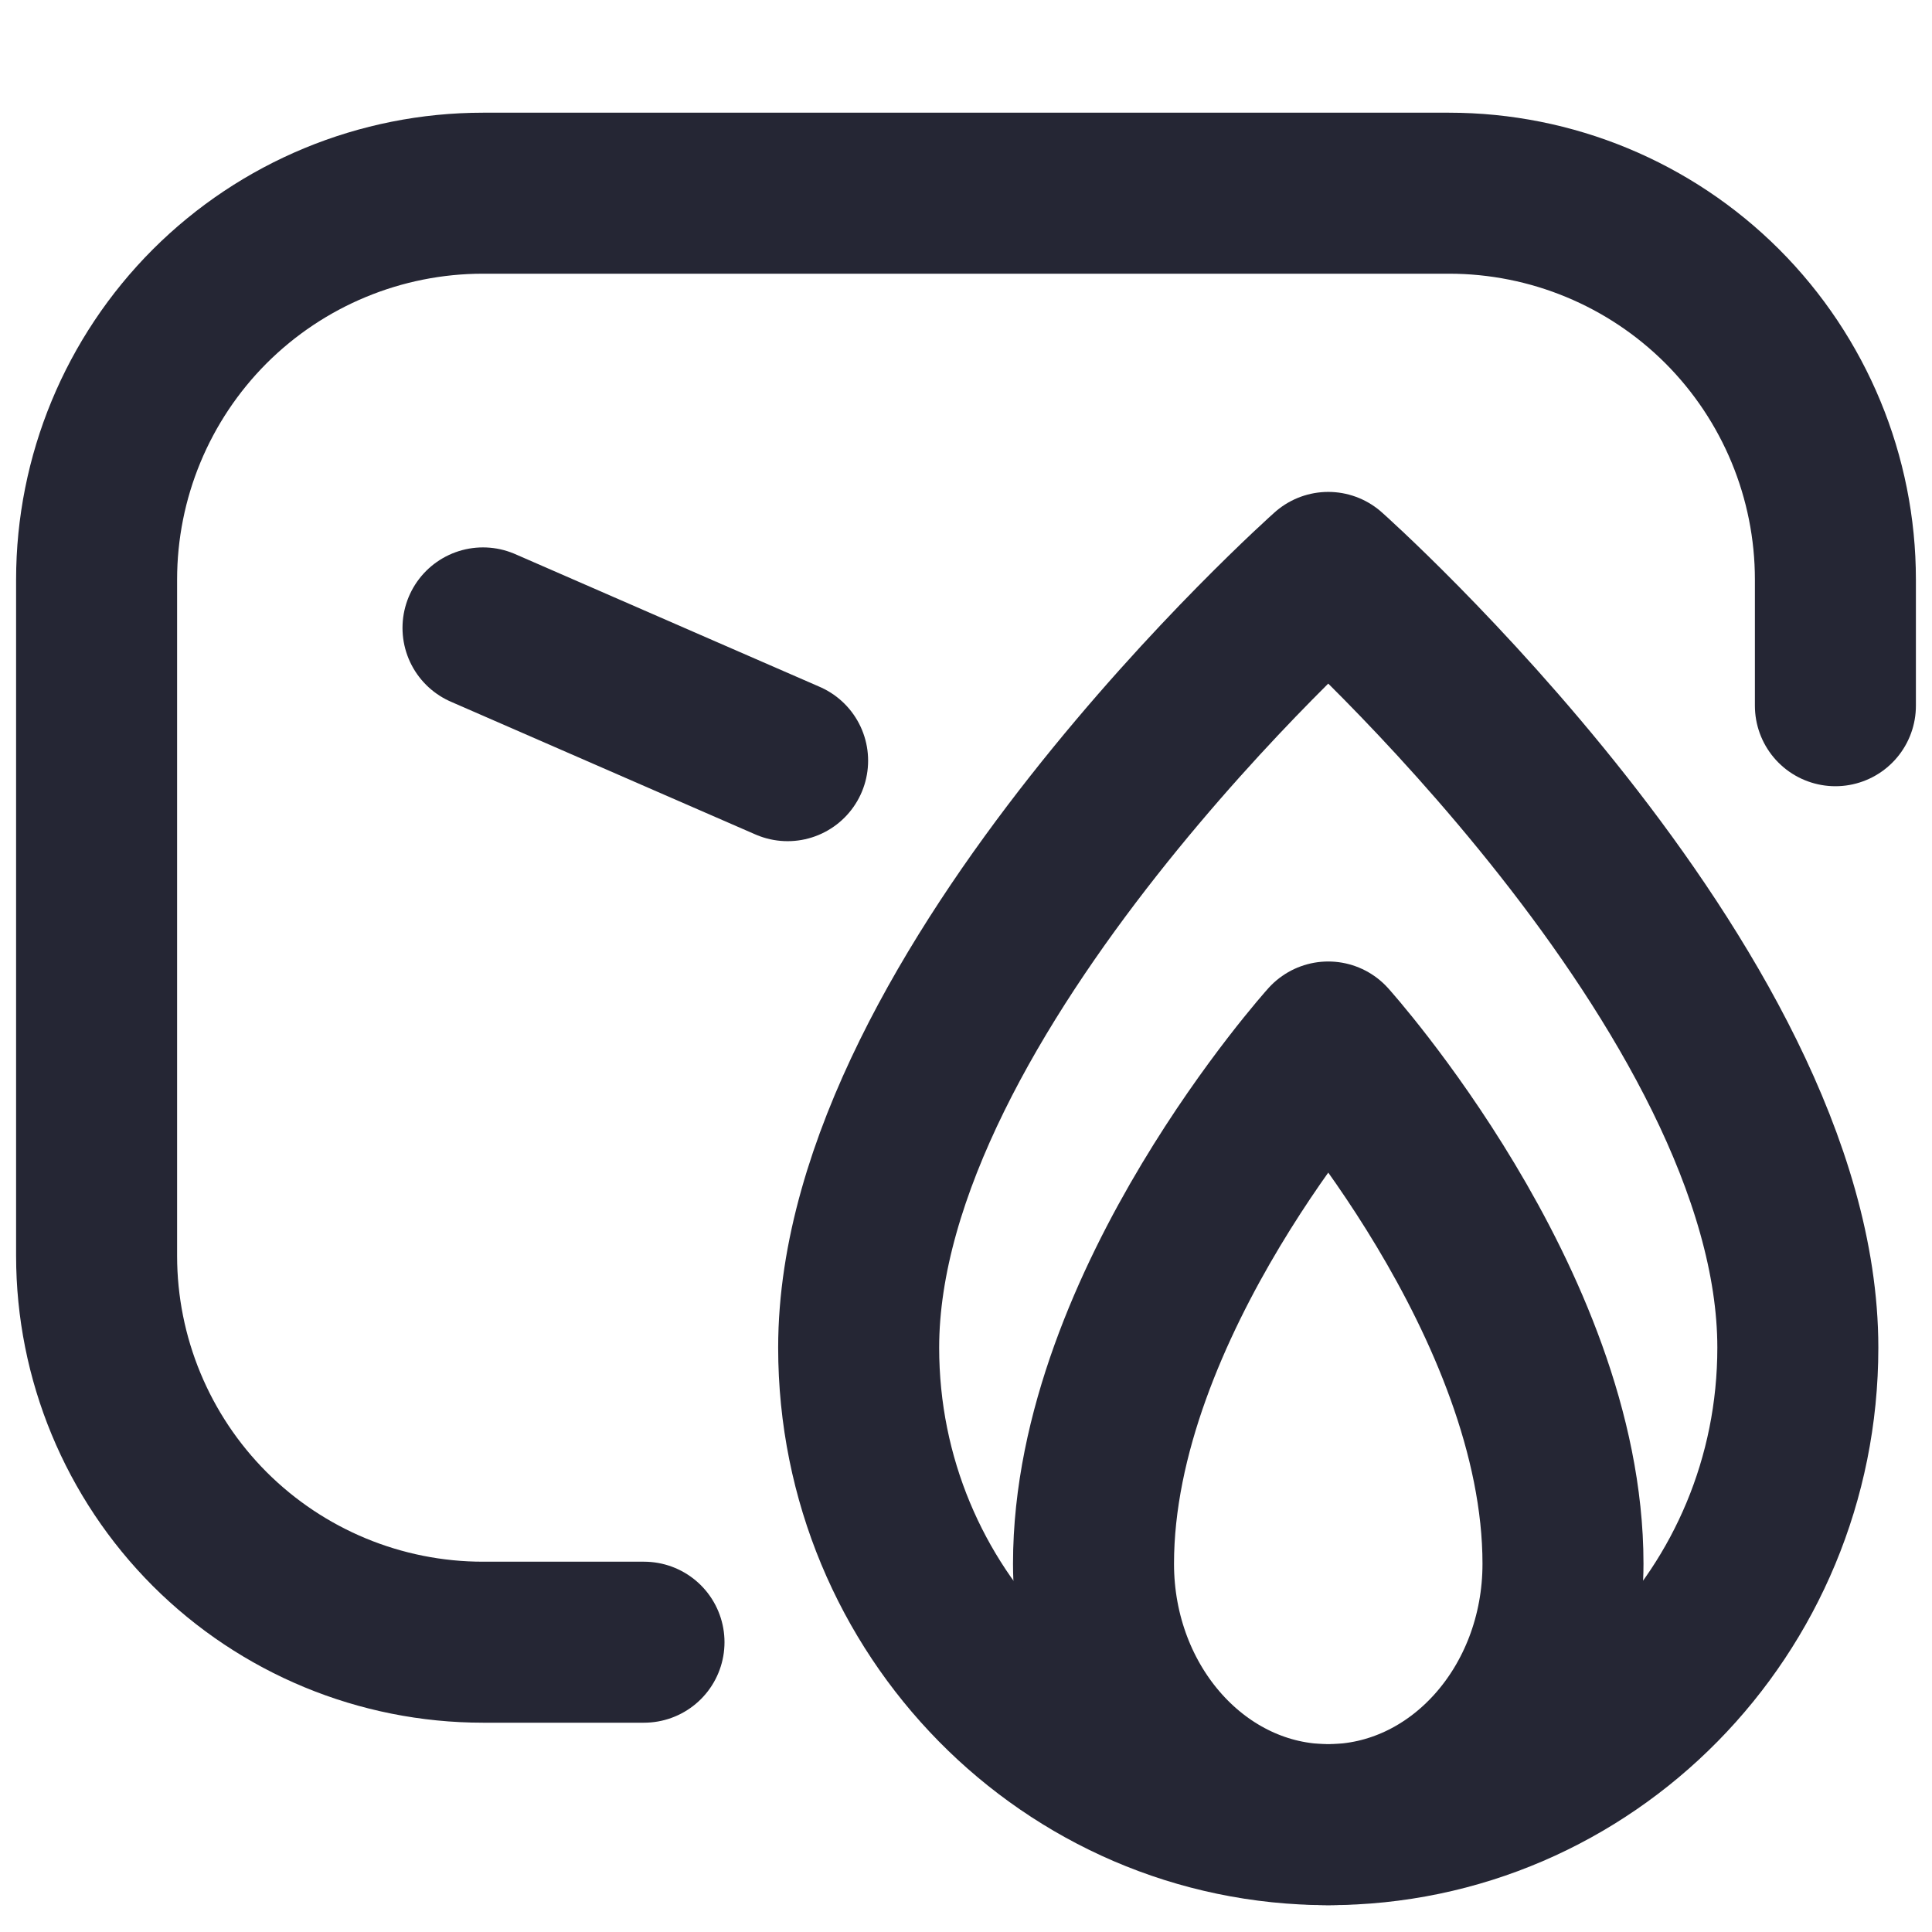
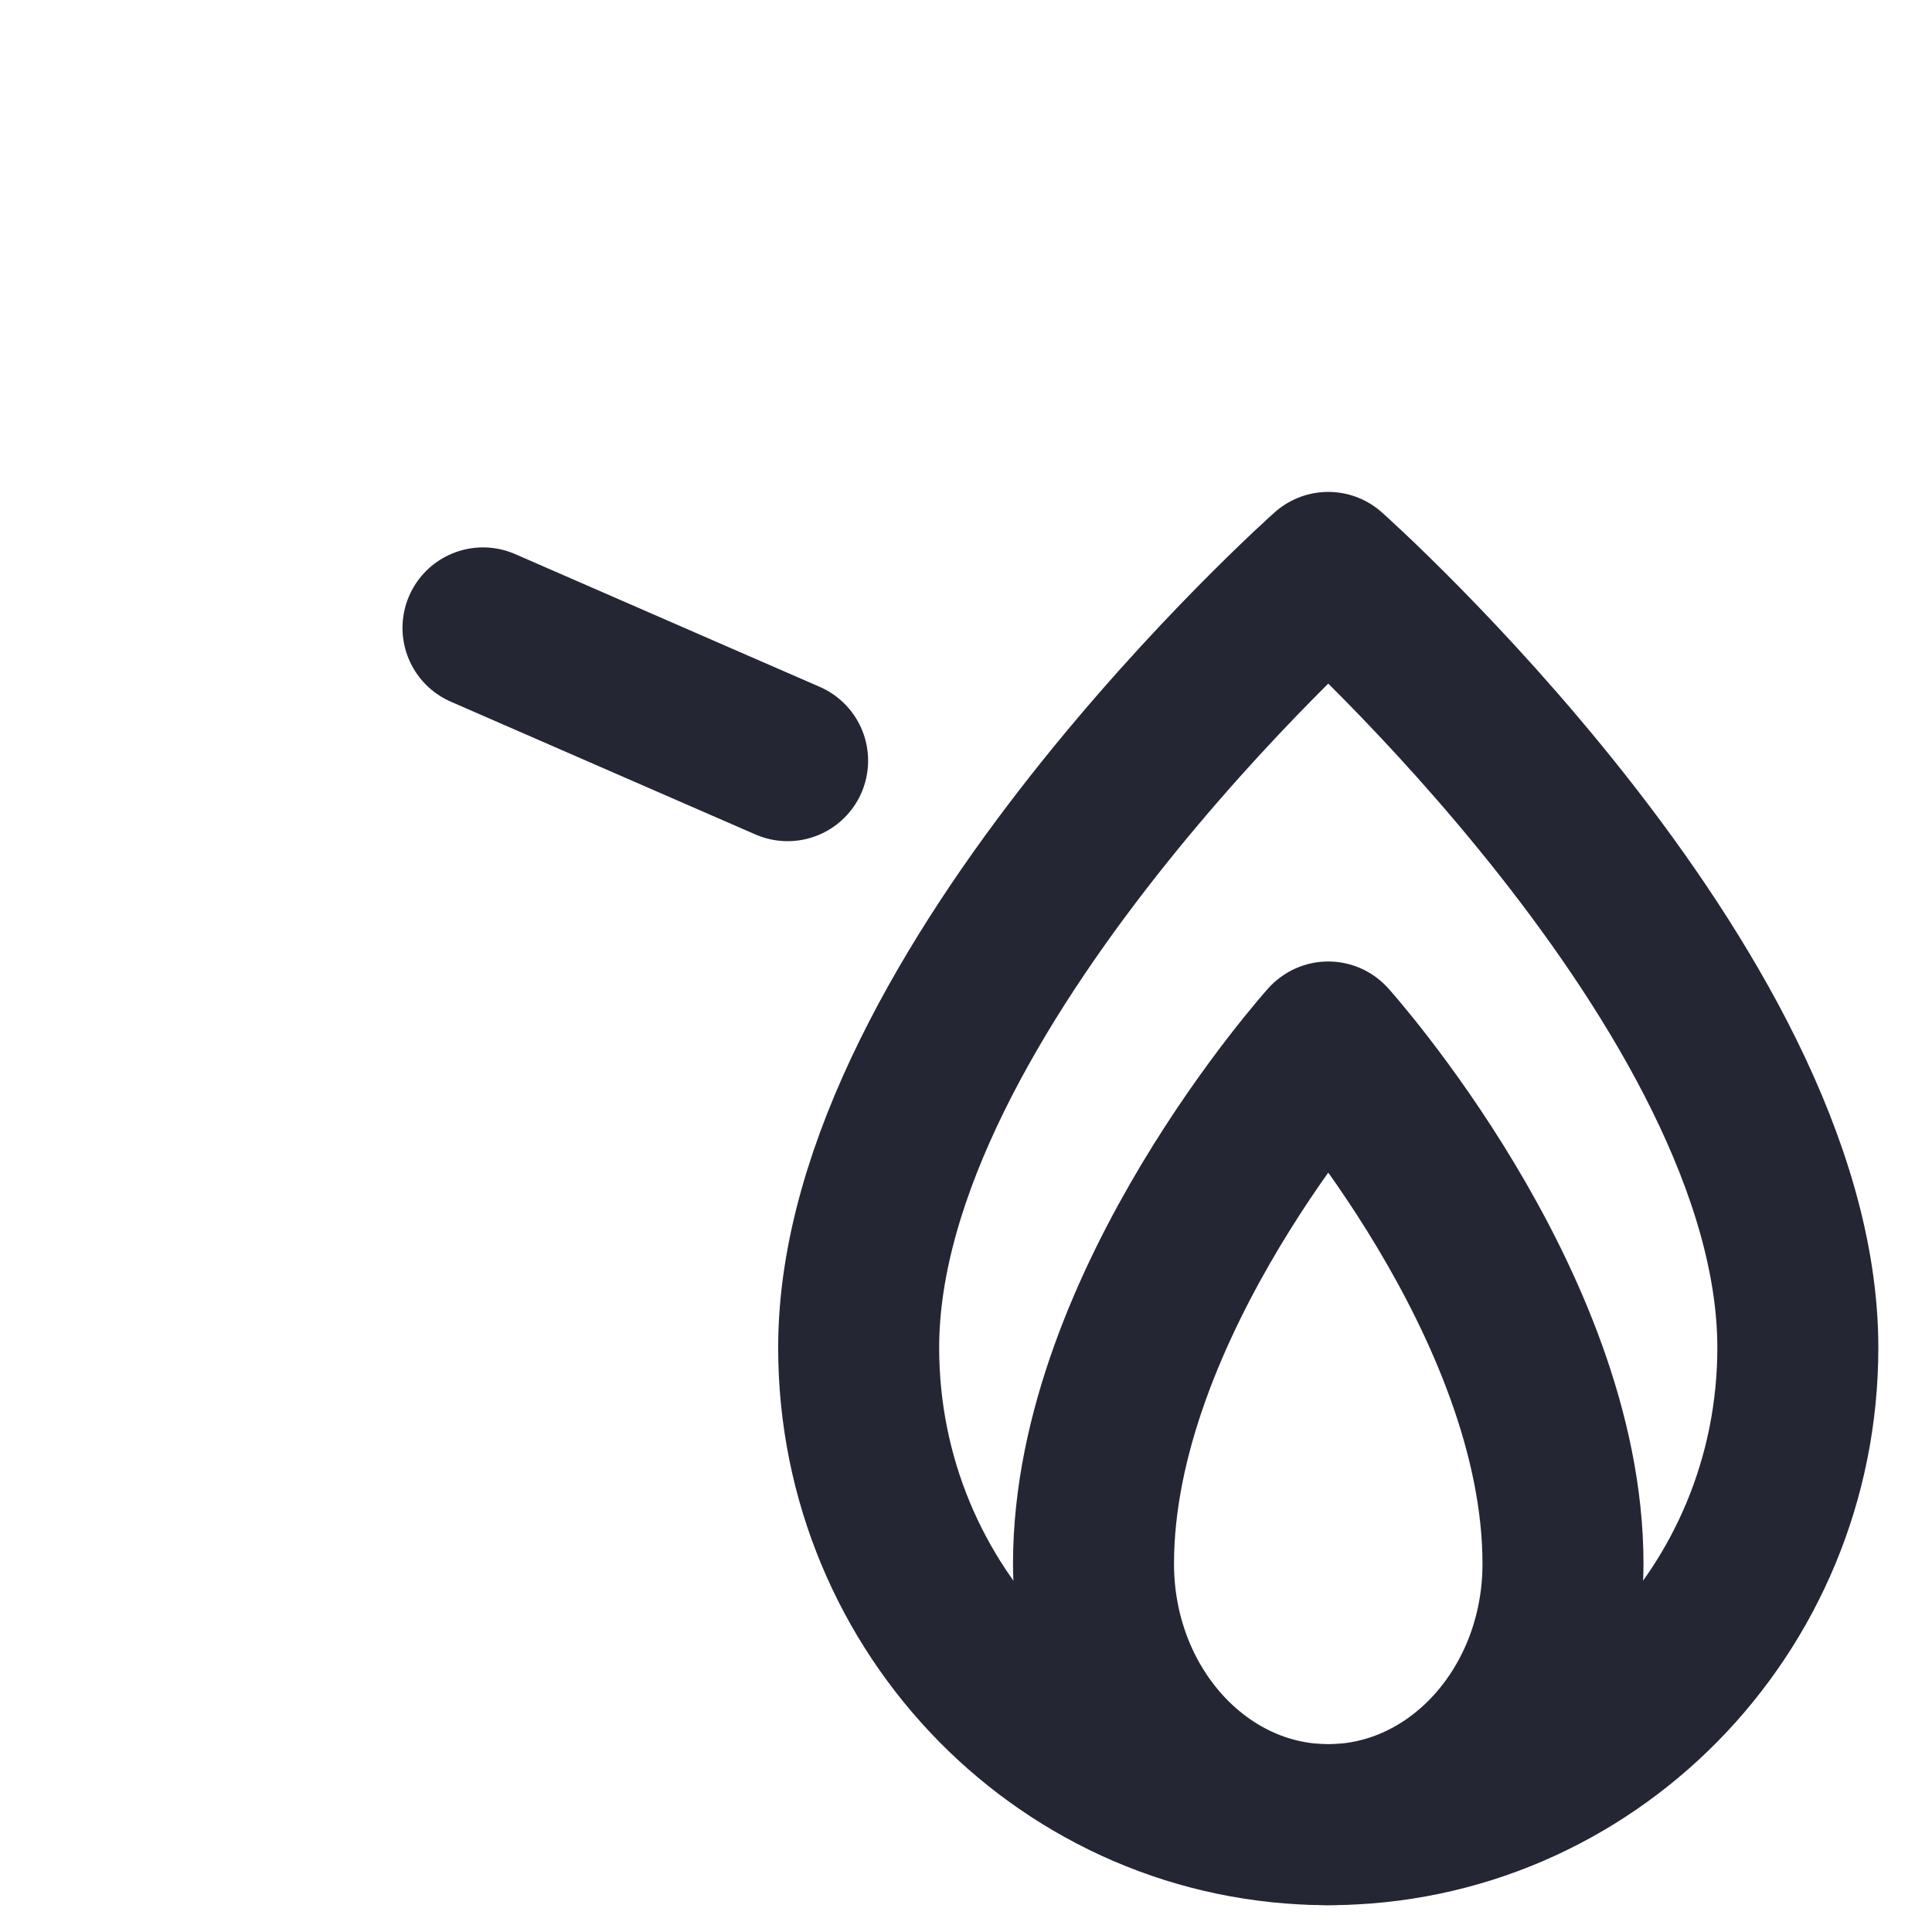
<svg xmlns="http://www.w3.org/2000/svg" width="18" height="18" viewBox="0 0 18 18" fill="none">
-   <path d="M6 15.3L4.5 15.3C3.545 15.3 2.63 14.921 1.954 14.246C1.279 13.57 0.9 12.655 0.9 11.7L0.9 5.4C0.9 4.445 1.279 3.53 1.954 2.854C2.63 2.179 3.545 1.8 4.5 1.8L13.5 1.8C14.455 1.8 15.37 2.179 16.046 2.854C16.721 3.53 17.1 4.445 17.1 5.4L17.1 6.575" stroke="#252634" stroke-width="1.5" stroke-linecap="round" stroke-linejoin="round" />
  <path d="M4.5 5.85L6.392 6.675L7.338 7.087" stroke="#252634" stroke-width="1.5" stroke-linecap="round" stroke-linejoin="round" />
  <path d="M12.375 5.333C12.375 5.333 8 9.222 8 12.556C8 15.01 9.959 17 12.375 17C14.791 17 16.75 15.01 16.75 12.556C16.75 9.222 12.375 5.333 12.375 5.333Z" stroke="#252634" stroke-width="1.5" stroke-linecap="round" stroke-linejoin="round" />
  <path d="M10.188 14.569C10.188 15.912 11.167 17 12.375 17C13.583 17 14.562 15.912 14.562 14.569C14.562 12.139 12.375 9.708 12.375 9.708C12.375 9.708 10.188 12.139 10.188 14.569Z" stroke="#252634" stroke-width="1.5" stroke-linecap="round" stroke-linejoin="round" />
</svg>